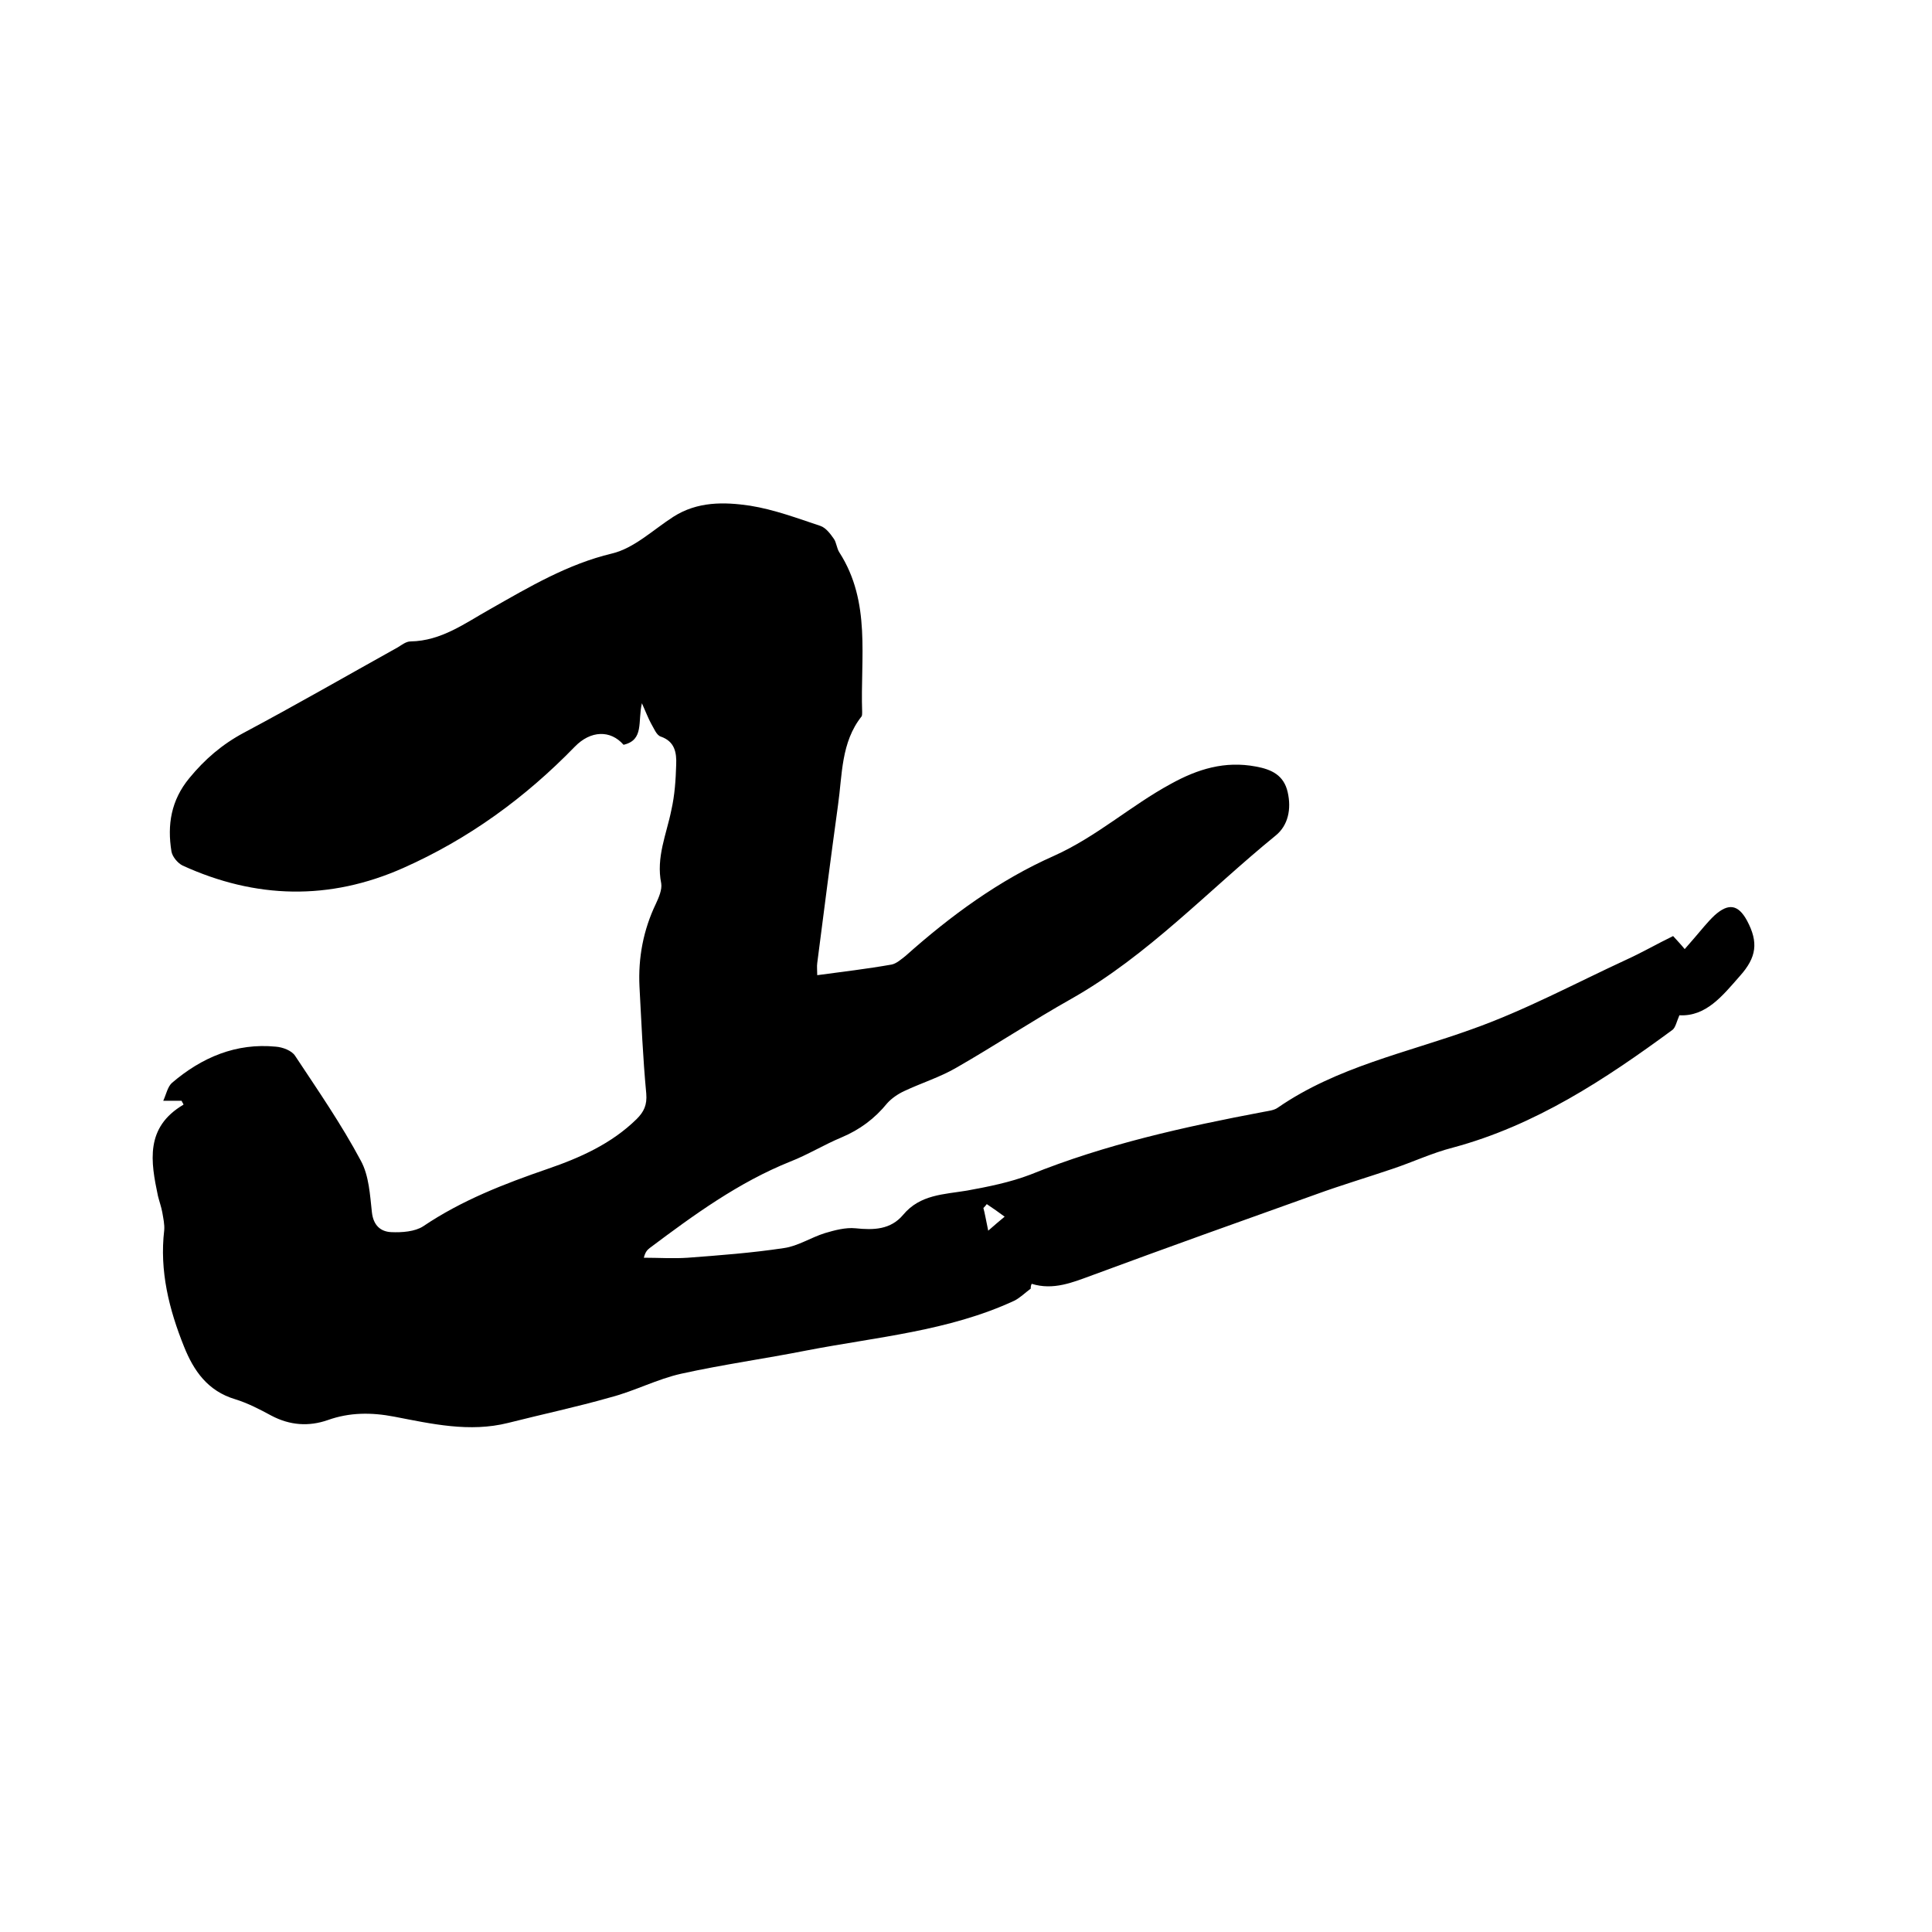
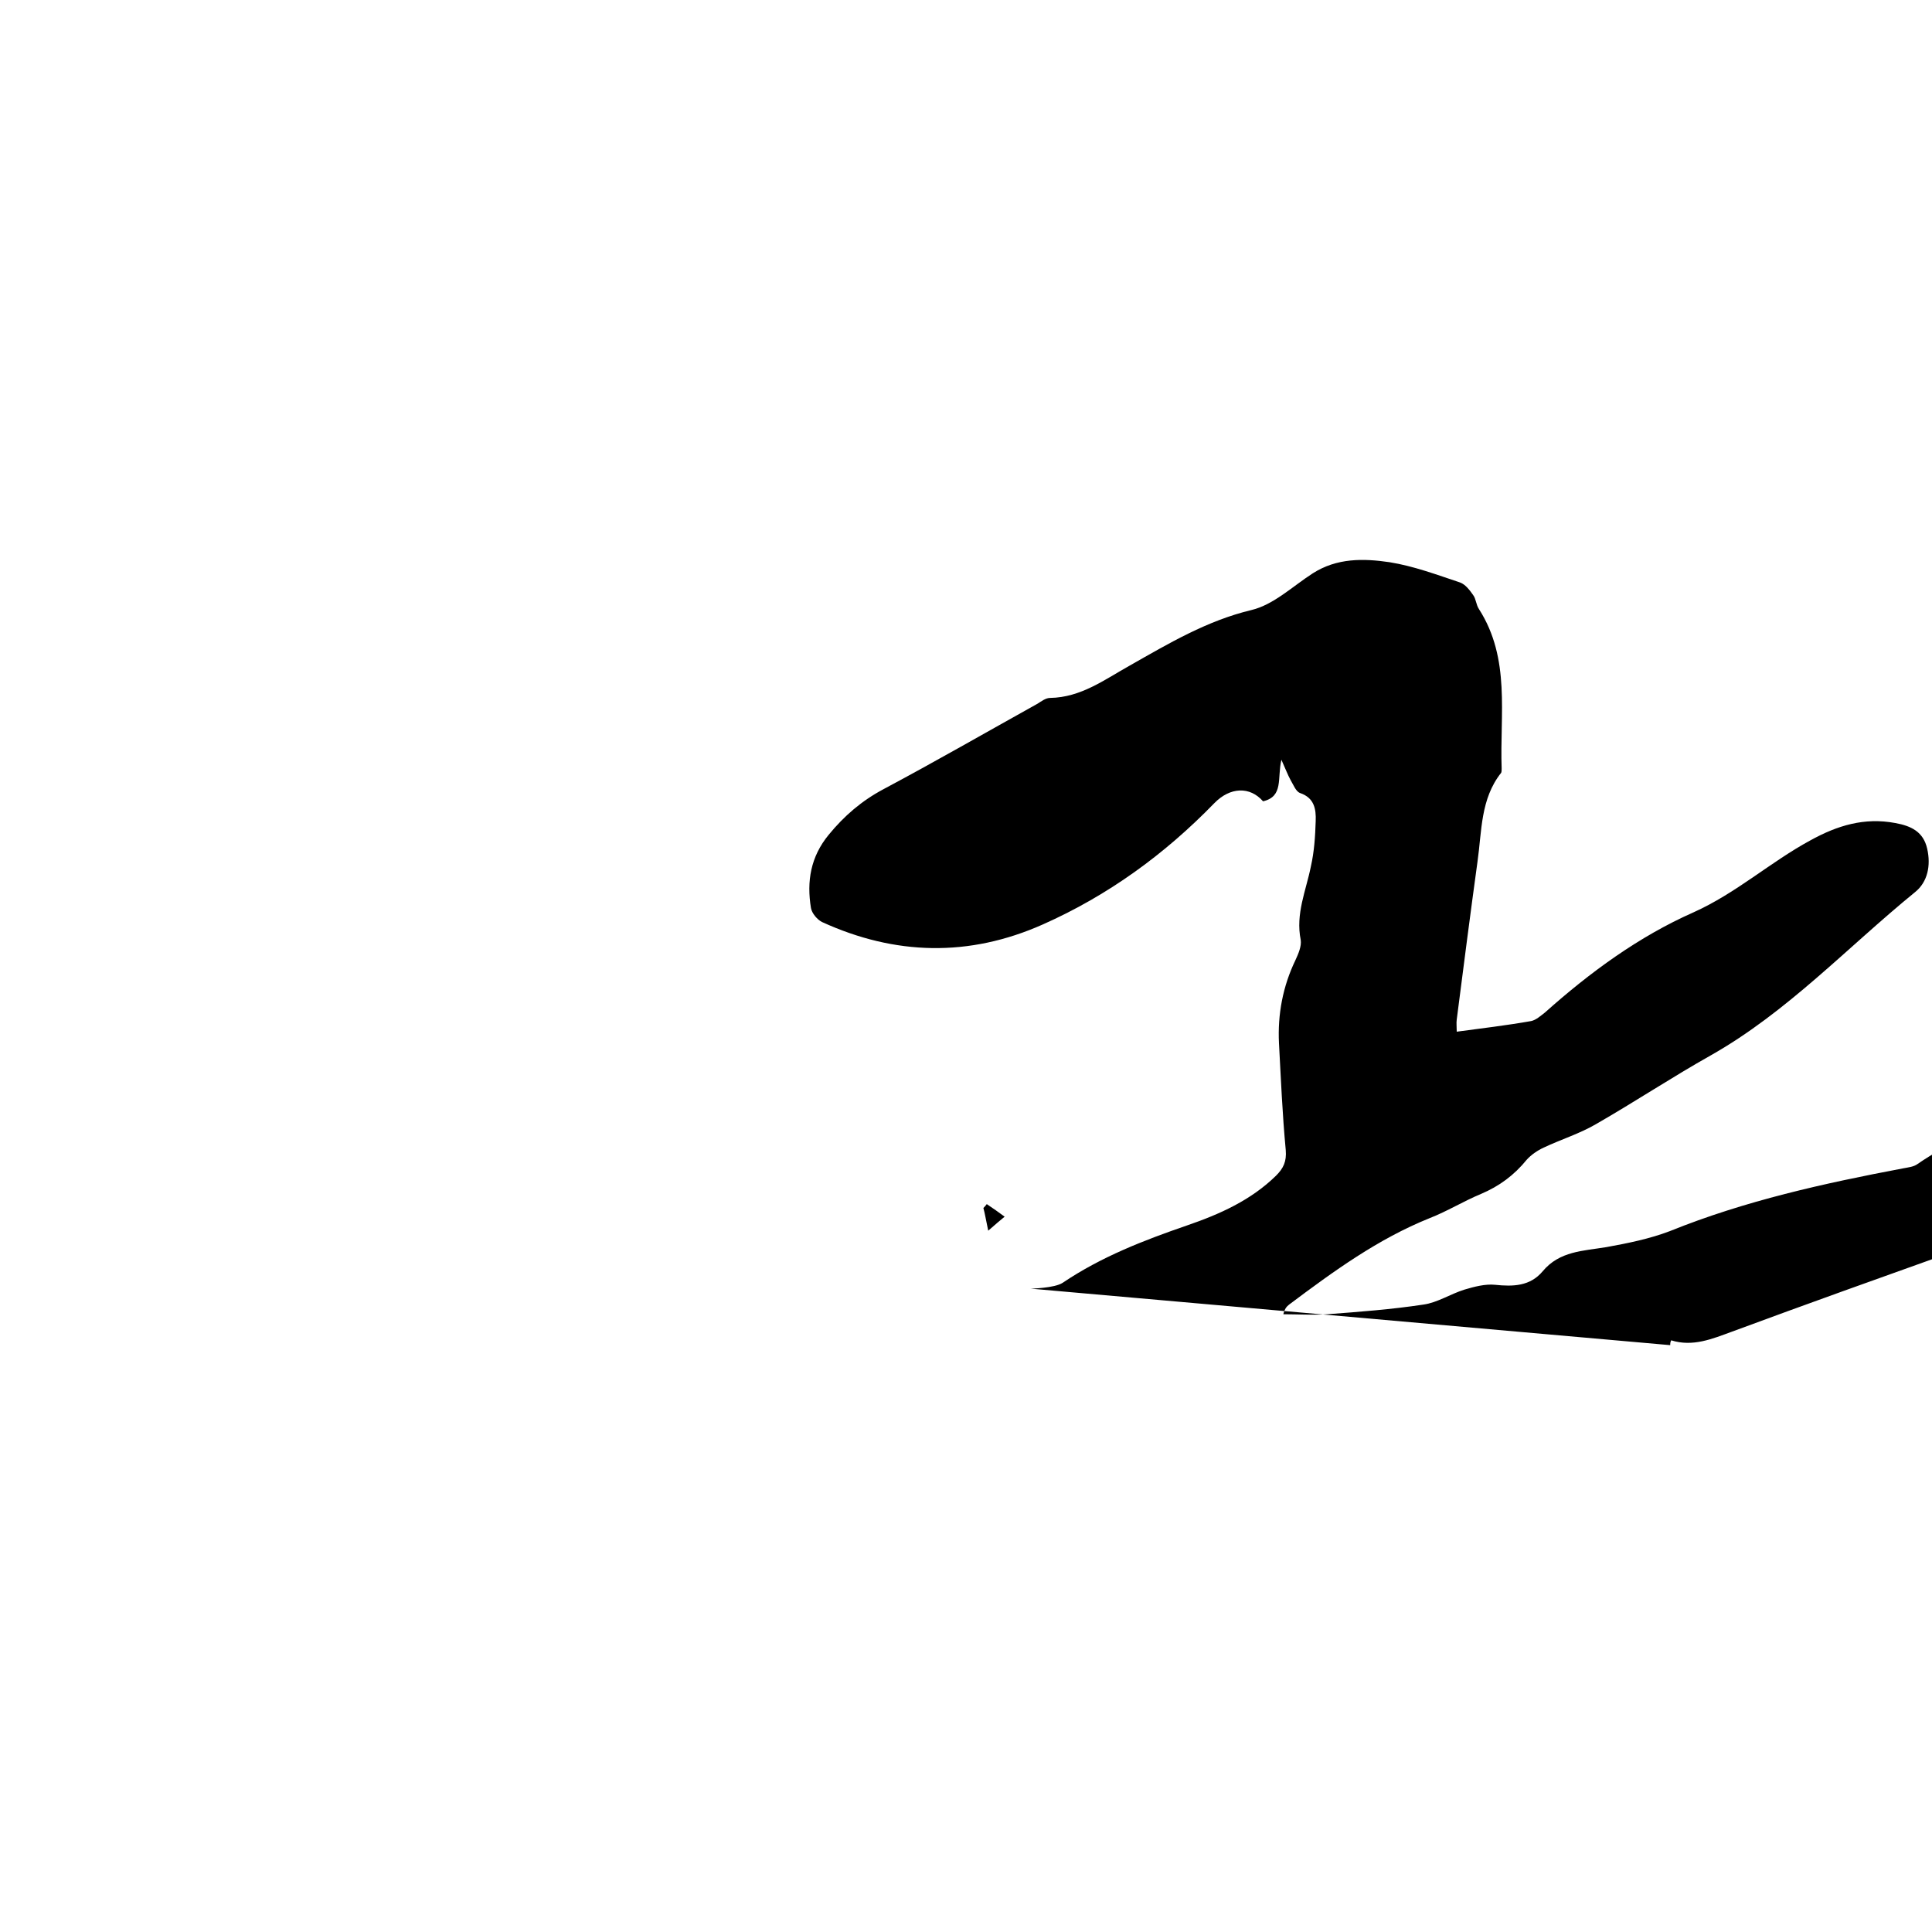
<svg xmlns="http://www.w3.org/2000/svg" enable-background="new 0 0 400 400" viewBox="0 0 400 400">
-   <path d="m213.4 266.8c-1.1.8-2.2 1.9-3.4 2.5-13.6 6.3-28.5 7.5-43 10.3-8.6 1.7-17.3 2.9-25.9 4.8-5 1.1-9.7 3.6-14.7 4.9-7 2-14.1 3.5-21.2 5.3-8 2-15.8.2-23.6-1.3-4.7-.9-9.2-.9-13.7.7-4 1.4-7.9 1.1-11.7-.9-2.4-1.3-4.9-2.6-7.5-3.4-5.7-1.7-8.6-5.9-10.6-10.9-3.1-7.7-5.1-15.7-4.1-24.1.1-1.2-.2-2.5-.4-3.7-.2-1.1-.6-2.2-.9-3.4-1.5-7.1-2.7-14.2 5.3-18.9-.1-.3-.3-.5-.4-.8-1 0-2.1 0-3.8 0 .6-1.3.9-2.9 1.8-3.7 6.2-5.3 13.3-8.3 21.5-7.5 1.4.1 3.3.8 4 1.9 4.7 7.1 9.6 14.2 13.6 21.7 1.7 3.1 1.9 7.1 2.3 10.7.3 2.7 1.8 4 4 4.1s4.9-.1 6.6-1.2c8-5.4 16.8-8.8 25.8-11.9 6.7-2.3 13.2-5.2 18.4-10.3 1.5-1.5 2.2-2.9 2-5.3-.7-7.4-1-14.7-1.4-22.1-.3-6 .8-11.8 3.4-17.2.6-1.3 1.3-2.9 1.1-4.2-1.1-5.4 1.1-10.2 2.1-15.2.7-3.1.9-6.2 1-9.4.1-2.5-.3-4.8-3.2-5.8-.9-.3-1.4-1.7-2-2.7-.6-1.1-1-2.2-1.9-4.2-.9 3.8.5 7.6-3.8 8.6-2.7-3.1-6.8-3-10.1.4-10.3 10.6-22 19.1-35.5 25.1-15.3 6.8-30.6 6.4-45.7-.5-1-.5-2.1-1.8-2.3-2.9-.9-5.5-.1-10.6 3.7-15.2 3.2-3.9 6.8-7 11.3-9.4 10.7-5.7 21.3-11.8 31.9-17.7.8-.5 1.7-1.2 2.6-1.2 6.4-.1 11.3-3.8 16.5-6.7 8.1-4.6 16-9.3 25.2-11.5 4.6-1.1 8.5-4.9 12.7-7.6 5-3.2 10.5-3.1 15.9-2.3 5 .8 9.8 2.6 14.6 4.2 1.1.4 2 1.6 2.7 2.6.6.8.6 2 1.2 2.9 6.6 10.3 4.3 21.8 4.7 33 0 .3 0 .7-.1.9-4.3 5.4-4 12.1-4.9 18.4-1.5 10.9-2.9 21.8-4.3 32.7-.1.7 0 1.4 0 2.5 5.2-.7 10.3-1.3 15.4-2.2 1-.2 2-1.1 2.9-1.8 9.3-8.3 19.4-15.7 30.7-20.7 8.9-4 15.9-10.4 24.2-14.9 5.6-3.1 11.2-4.8 17.6-3.6 3.3.6 5.8 1.8 6.6 5.3s.1 6.9-2.5 9c-14 11.4-26.4 24.8-42.3 33.8-8 4.5-15.7 9.6-23.7 14.2-3.4 2-7.3 3.2-10.9 4.9-1.3.6-2.6 1.5-3.5 2.5-2.6 3.2-5.7 5.5-9.5 7.1-3.6 1.5-7 3.6-10.6 5-10.7 4.3-19.9 11-29.1 17.9-.5.4-.9.8-1.2 2 3 0 6.1.2 9.1 0 6.6-.5 13.3-1 19.9-2 2.9-.4 5.6-2.2 8.5-3.1 2-.6 4.3-1.2 6.3-1 3.8.4 7.3.3 9.9-2.8 3.5-4.2 8.4-4.2 13.2-5 4.4-.8 8.9-1.7 13.1-3.3 15.6-6.3 31.9-9.9 48.3-13 1-.2 2.2-.3 3-.9 12.2-8.4 26.5-11.3 40.1-16.2 11-3.9 21.4-9.5 32-14.4 3.3-1.5 6.4-3.3 9.7-4.9.8.9 1.5 1.6 2.4 2.7.7-.8 1.4-1.6 2-2.3 1.4-1.6 2.7-3.3 4.2-4.7 2.9-2.6 4.9-2.2 6.7 1.1 2.4 4.5 2 7.6-1.5 11.5-3.6 4.1-7 8.4-12.5 8.1-.6 1.4-.8 2.5-1.4 3-14 10.3-28.4 19.8-45.5 24.4-4.3 1.1-8.3 3-12.5 4.4-5.3 1.8-10.7 3.4-15.9 5.3-15.4 5.5-30.8 11-46.2 16.7-4.1 1.5-8.1 3.2-12.6 1.8-.2.4-.2.7-.2 1zm-8.8-12c1.5-1.3 2.4-2.1 3.4-2.9-1.2-.9-2.5-1.8-3.7-2.6-.2.3-.5.6-.7.8.3 1.1.5 2.3 1 4.7z" />
+   <path d="m213.4 266.8s4.9-.1 6.6-1.2c8-5.4 16.8-8.8 25.8-11.9 6.7-2.3 13.2-5.2 18.4-10.3 1.5-1.5 2.2-2.9 2-5.3-.7-7.4-1-14.7-1.4-22.1-.3-6 .8-11.8 3.4-17.2.6-1.3 1.3-2.9 1.1-4.2-1.1-5.4 1.1-10.2 2.1-15.2.7-3.1.9-6.2 1-9.4.1-2.5-.3-4.8-3.2-5.8-.9-.3-1.4-1.7-2-2.7-.6-1.1-1-2.2-1.9-4.2-.9 3.8.5 7.6-3.8 8.6-2.7-3.1-6.8-3-10.1.4-10.3 10.6-22 19.1-35.5 25.1-15.3 6.8-30.6 6.4-45.7-.5-1-.5-2.1-1.8-2.3-2.9-.9-5.5-.1-10.6 3.7-15.2 3.2-3.9 6.8-7 11.3-9.4 10.7-5.7 21.3-11.8 31.9-17.7.8-.5 1.7-1.2 2.6-1.2 6.4-.1 11.3-3.8 16.5-6.7 8.1-4.6 16-9.3 25.2-11.5 4.6-1.1 8.5-4.9 12.7-7.6 5-3.2 10.5-3.1 15.9-2.3 5 .8 9.8 2.6 14.6 4.2 1.1.4 2 1.6 2.7 2.6.6.8.6 2 1.2 2.9 6.6 10.3 4.3 21.8 4.7 33 0 .3 0 .7-.1.9-4.3 5.4-4 12.1-4.9 18.4-1.5 10.9-2.9 21.8-4.3 32.7-.1.7 0 1.4 0 2.5 5.2-.7 10.3-1.3 15.4-2.2 1-.2 2-1.1 2.9-1.8 9.3-8.3 19.4-15.7 30.7-20.7 8.9-4 15.9-10.4 24.2-14.9 5.6-3.1 11.2-4.8 17.6-3.6 3.3.6 5.8 1.8 6.6 5.3s.1 6.9-2.5 9c-14 11.4-26.4 24.8-42.3 33.8-8 4.5-15.7 9.6-23.7 14.2-3.4 2-7.3 3.2-10.9 4.9-1.3.6-2.6 1.5-3.5 2.5-2.6 3.2-5.7 5.5-9.5 7.1-3.6 1.5-7 3.6-10.6 5-10.7 4.3-19.9 11-29.1 17.9-.5.4-.9.8-1.2 2 3 0 6.1.2 9.1 0 6.6-.5 13.3-1 19.9-2 2.9-.4 5.6-2.2 8.5-3.1 2-.6 4.3-1.2 6.3-1 3.8.4 7.3.3 9.9-2.8 3.5-4.2 8.4-4.2 13.2-5 4.4-.8 8.9-1.7 13.1-3.3 15.6-6.3 31.9-9.9 48.3-13 1-.2 2.2-.3 3-.9 12.2-8.4 26.5-11.3 40.1-16.2 11-3.9 21.4-9.5 32-14.4 3.3-1.5 6.4-3.3 9.7-4.9.8.9 1.5 1.6 2.4 2.7.7-.8 1.4-1.6 2-2.3 1.4-1.6 2.7-3.3 4.2-4.7 2.9-2.6 4.9-2.2 6.7 1.1 2.4 4.5 2 7.6-1.5 11.5-3.6 4.1-7 8.4-12.5 8.1-.6 1.4-.8 2.5-1.4 3-14 10.3-28.4 19.8-45.5 24.4-4.3 1.1-8.3 3-12.5 4.4-5.3 1.8-10.7 3.4-15.9 5.3-15.4 5.5-30.8 11-46.2 16.7-4.1 1.5-8.1 3.2-12.6 1.8-.2.4-.2.7-.2 1zm-8.8-12c1.5-1.3 2.4-2.1 3.4-2.9-1.2-.9-2.5-1.8-3.7-2.6-.2.3-.5.6-.7.8.3 1.1.5 2.3 1 4.7z" />
</svg>